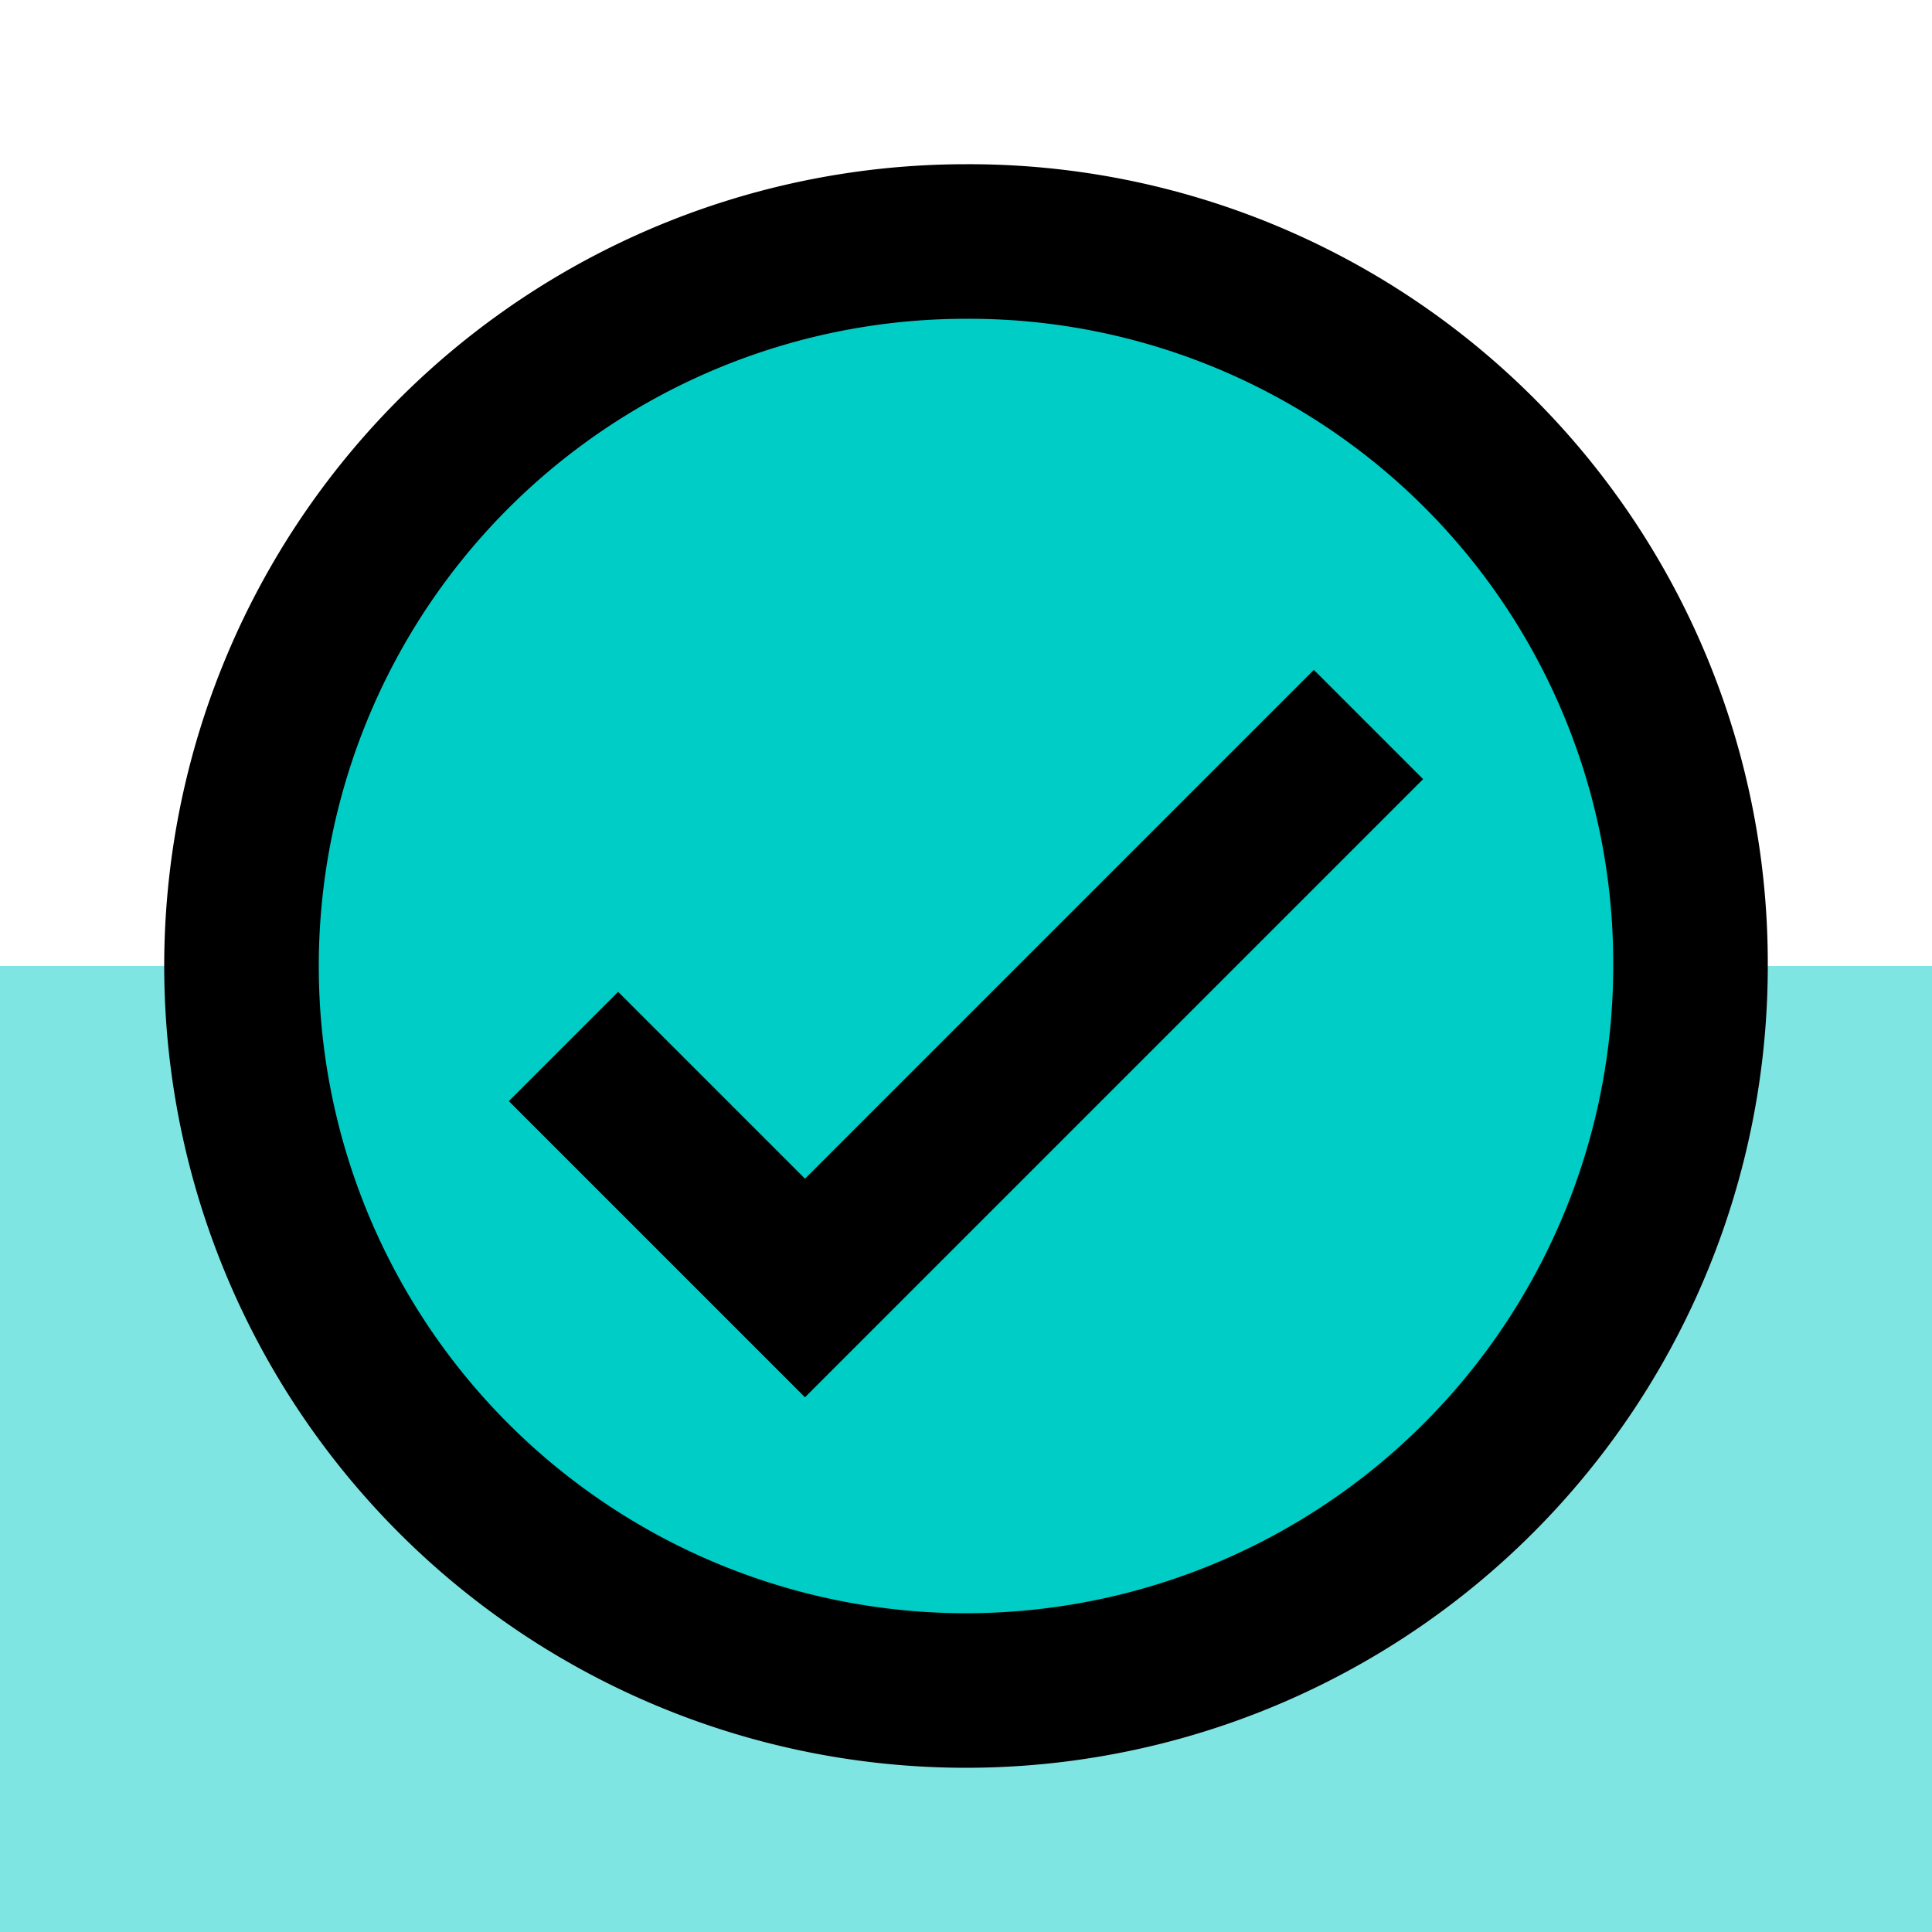
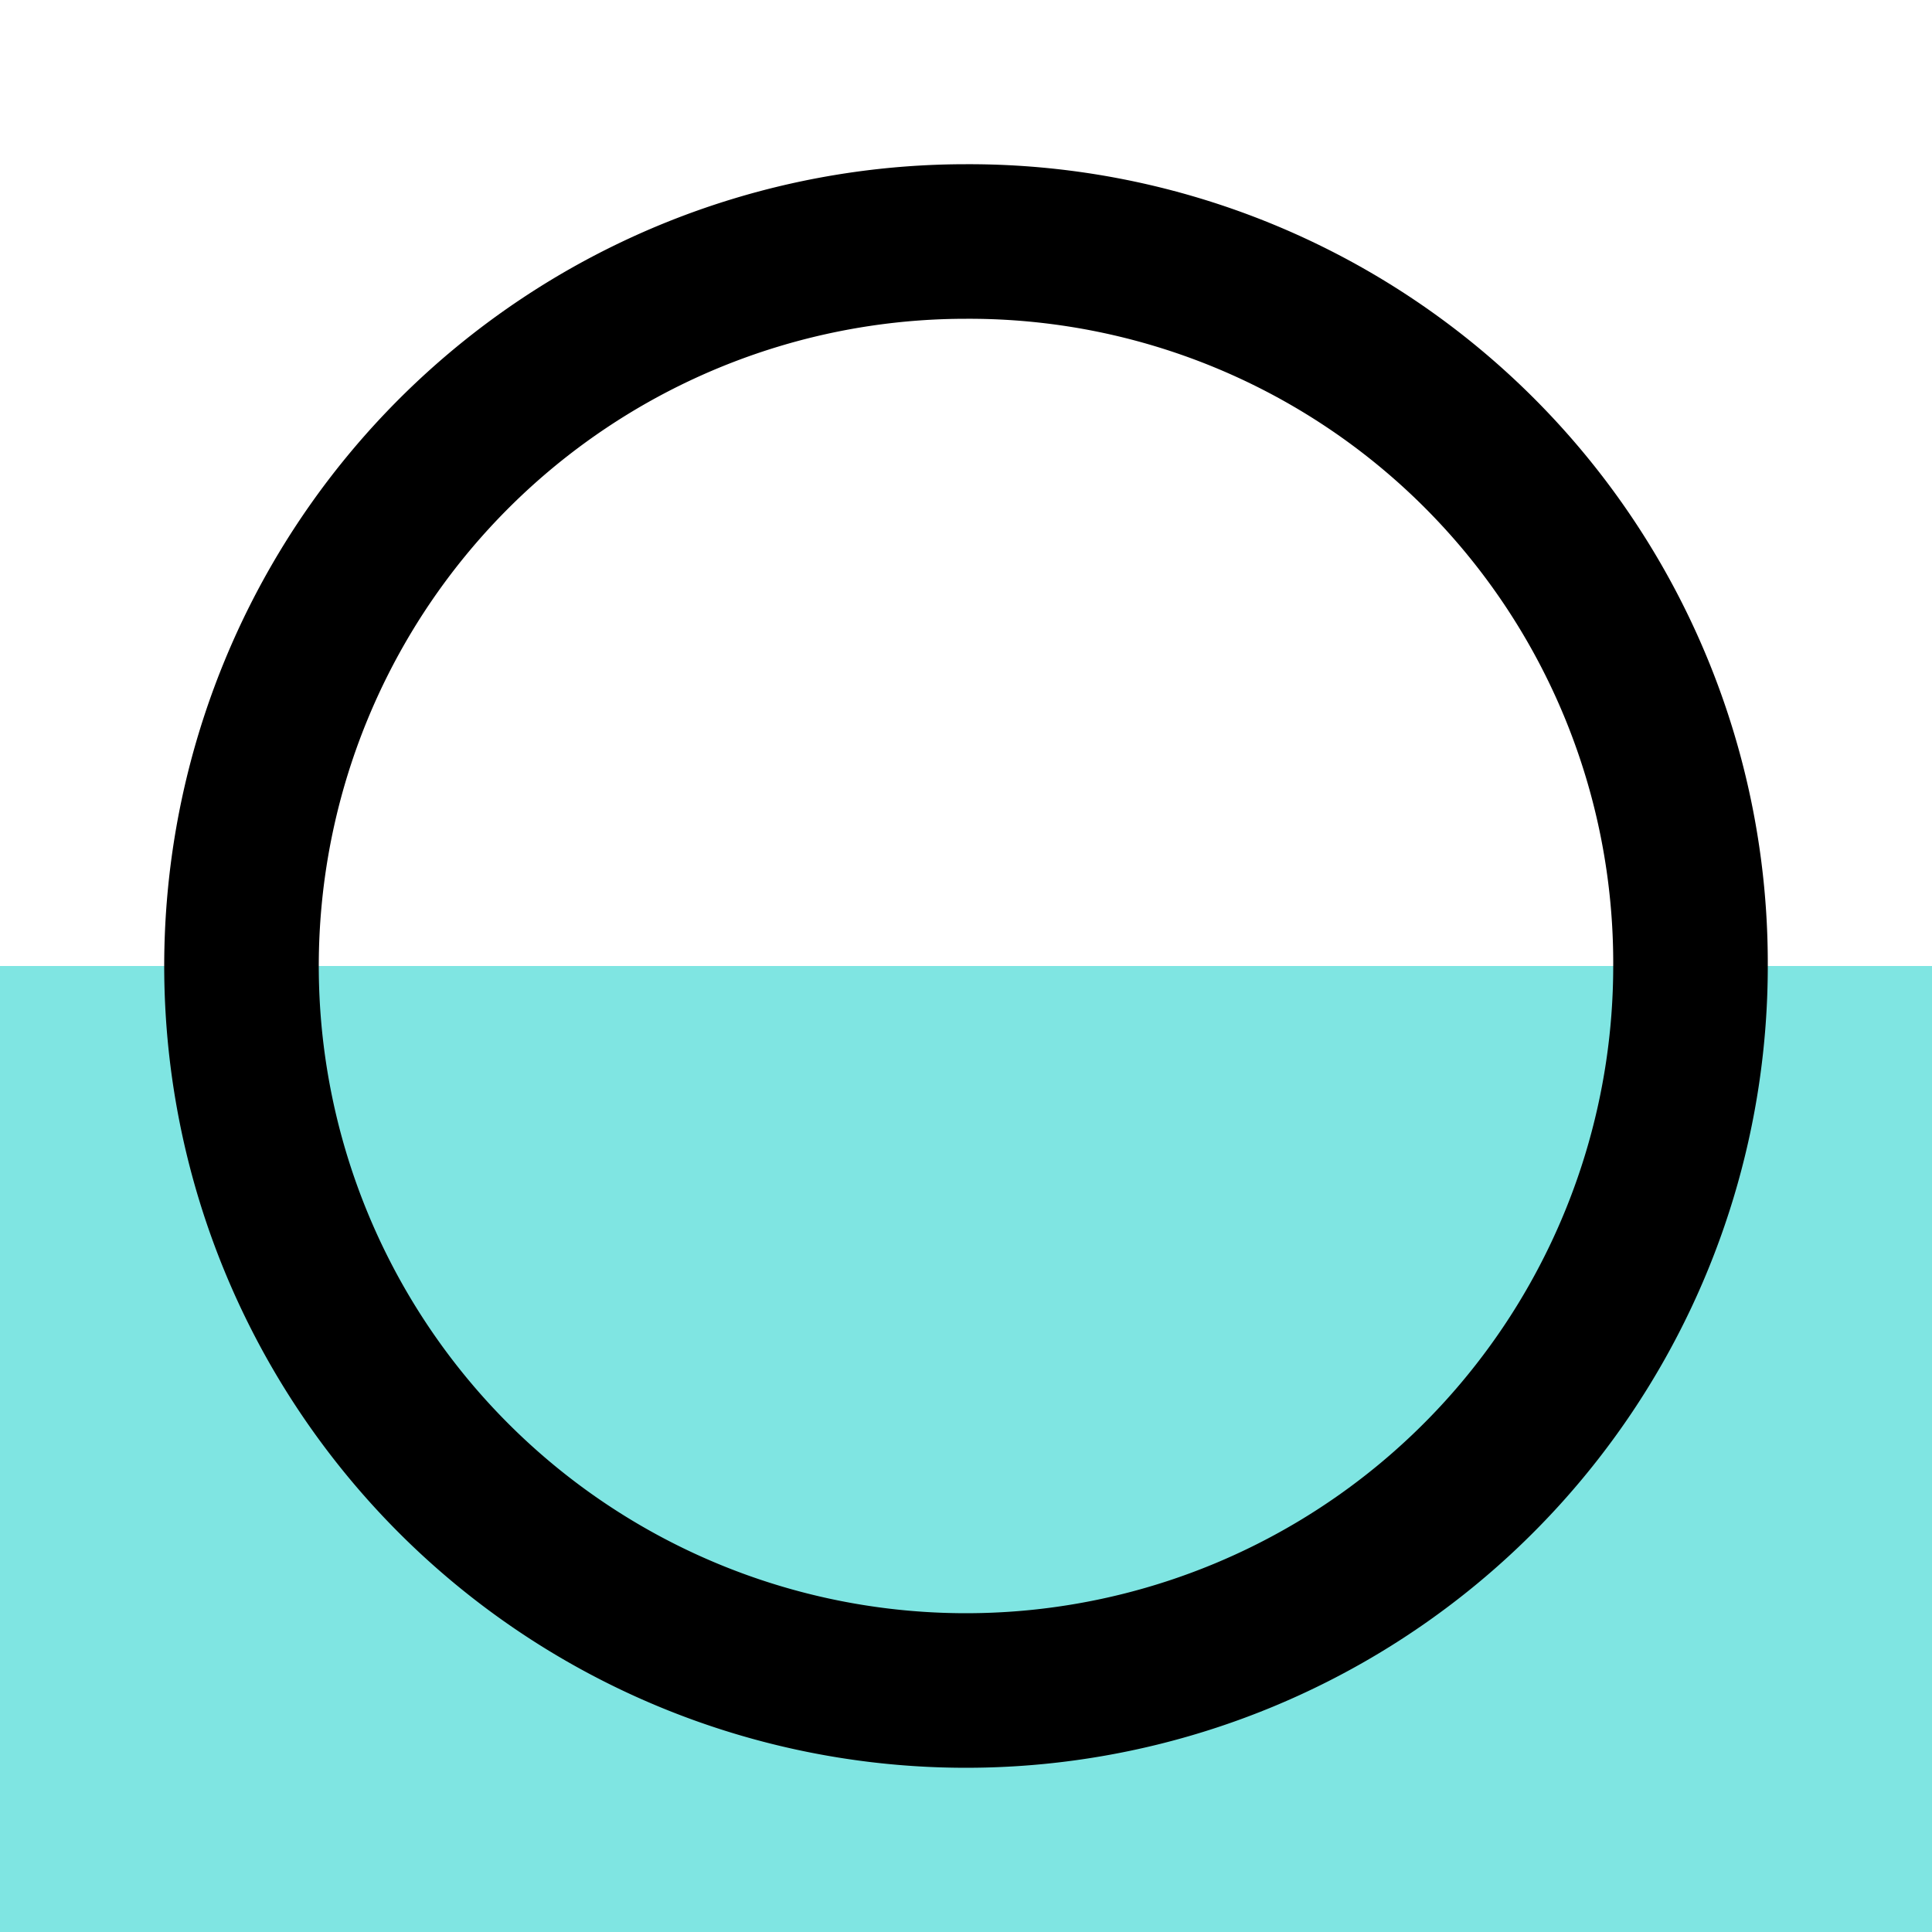
<svg xmlns="http://www.w3.org/2000/svg" width="50" height="50" viewBox="0 0 50 50">
  <g id="Group_3546" data-name="Group 3546" transform="translate(-580 -1545)">
    <rect id="Rectangle_294" data-name="Rectangle 294" width="50" height="25" transform="translate(580 1570)" fill="#00cdc6" opacity="0.5" />
    <g id="Group_3545" data-name="Group 3545" transform="translate(-9 52)">
      <rect id="Rectangle_660" data-name="Rectangle 660" width="50" height="50" transform="translate(589 1493)" fill="none" />
      <g id="icons8-ok-4" transform="translate(595.25 1499.25)">
-         <circle id="Ellipse_400" data-name="Ellipse 400" cx="18.75" cy="18.75" r="18.75" fill="#00cdc6" />
        <path id="Path_2191" data-name="Path 2191" d="M21.75,3A18.75,18.75,0,1,0,40.5,21.75,18.672,18.672,0,0,0,21.75,3Z" transform="translate(-3 -3)" fill="none" stroke="#000" stroke-width="4" />
-         <path id="Path_2192" data-name="Path 2192" d="M27.833,9,13.25,23.583,7,17.333" transform="translate(1.333 3.5)" fill="none" stroke="#000" stroke-width="4" />
      </g>
    </g>
  </g>
</svg>